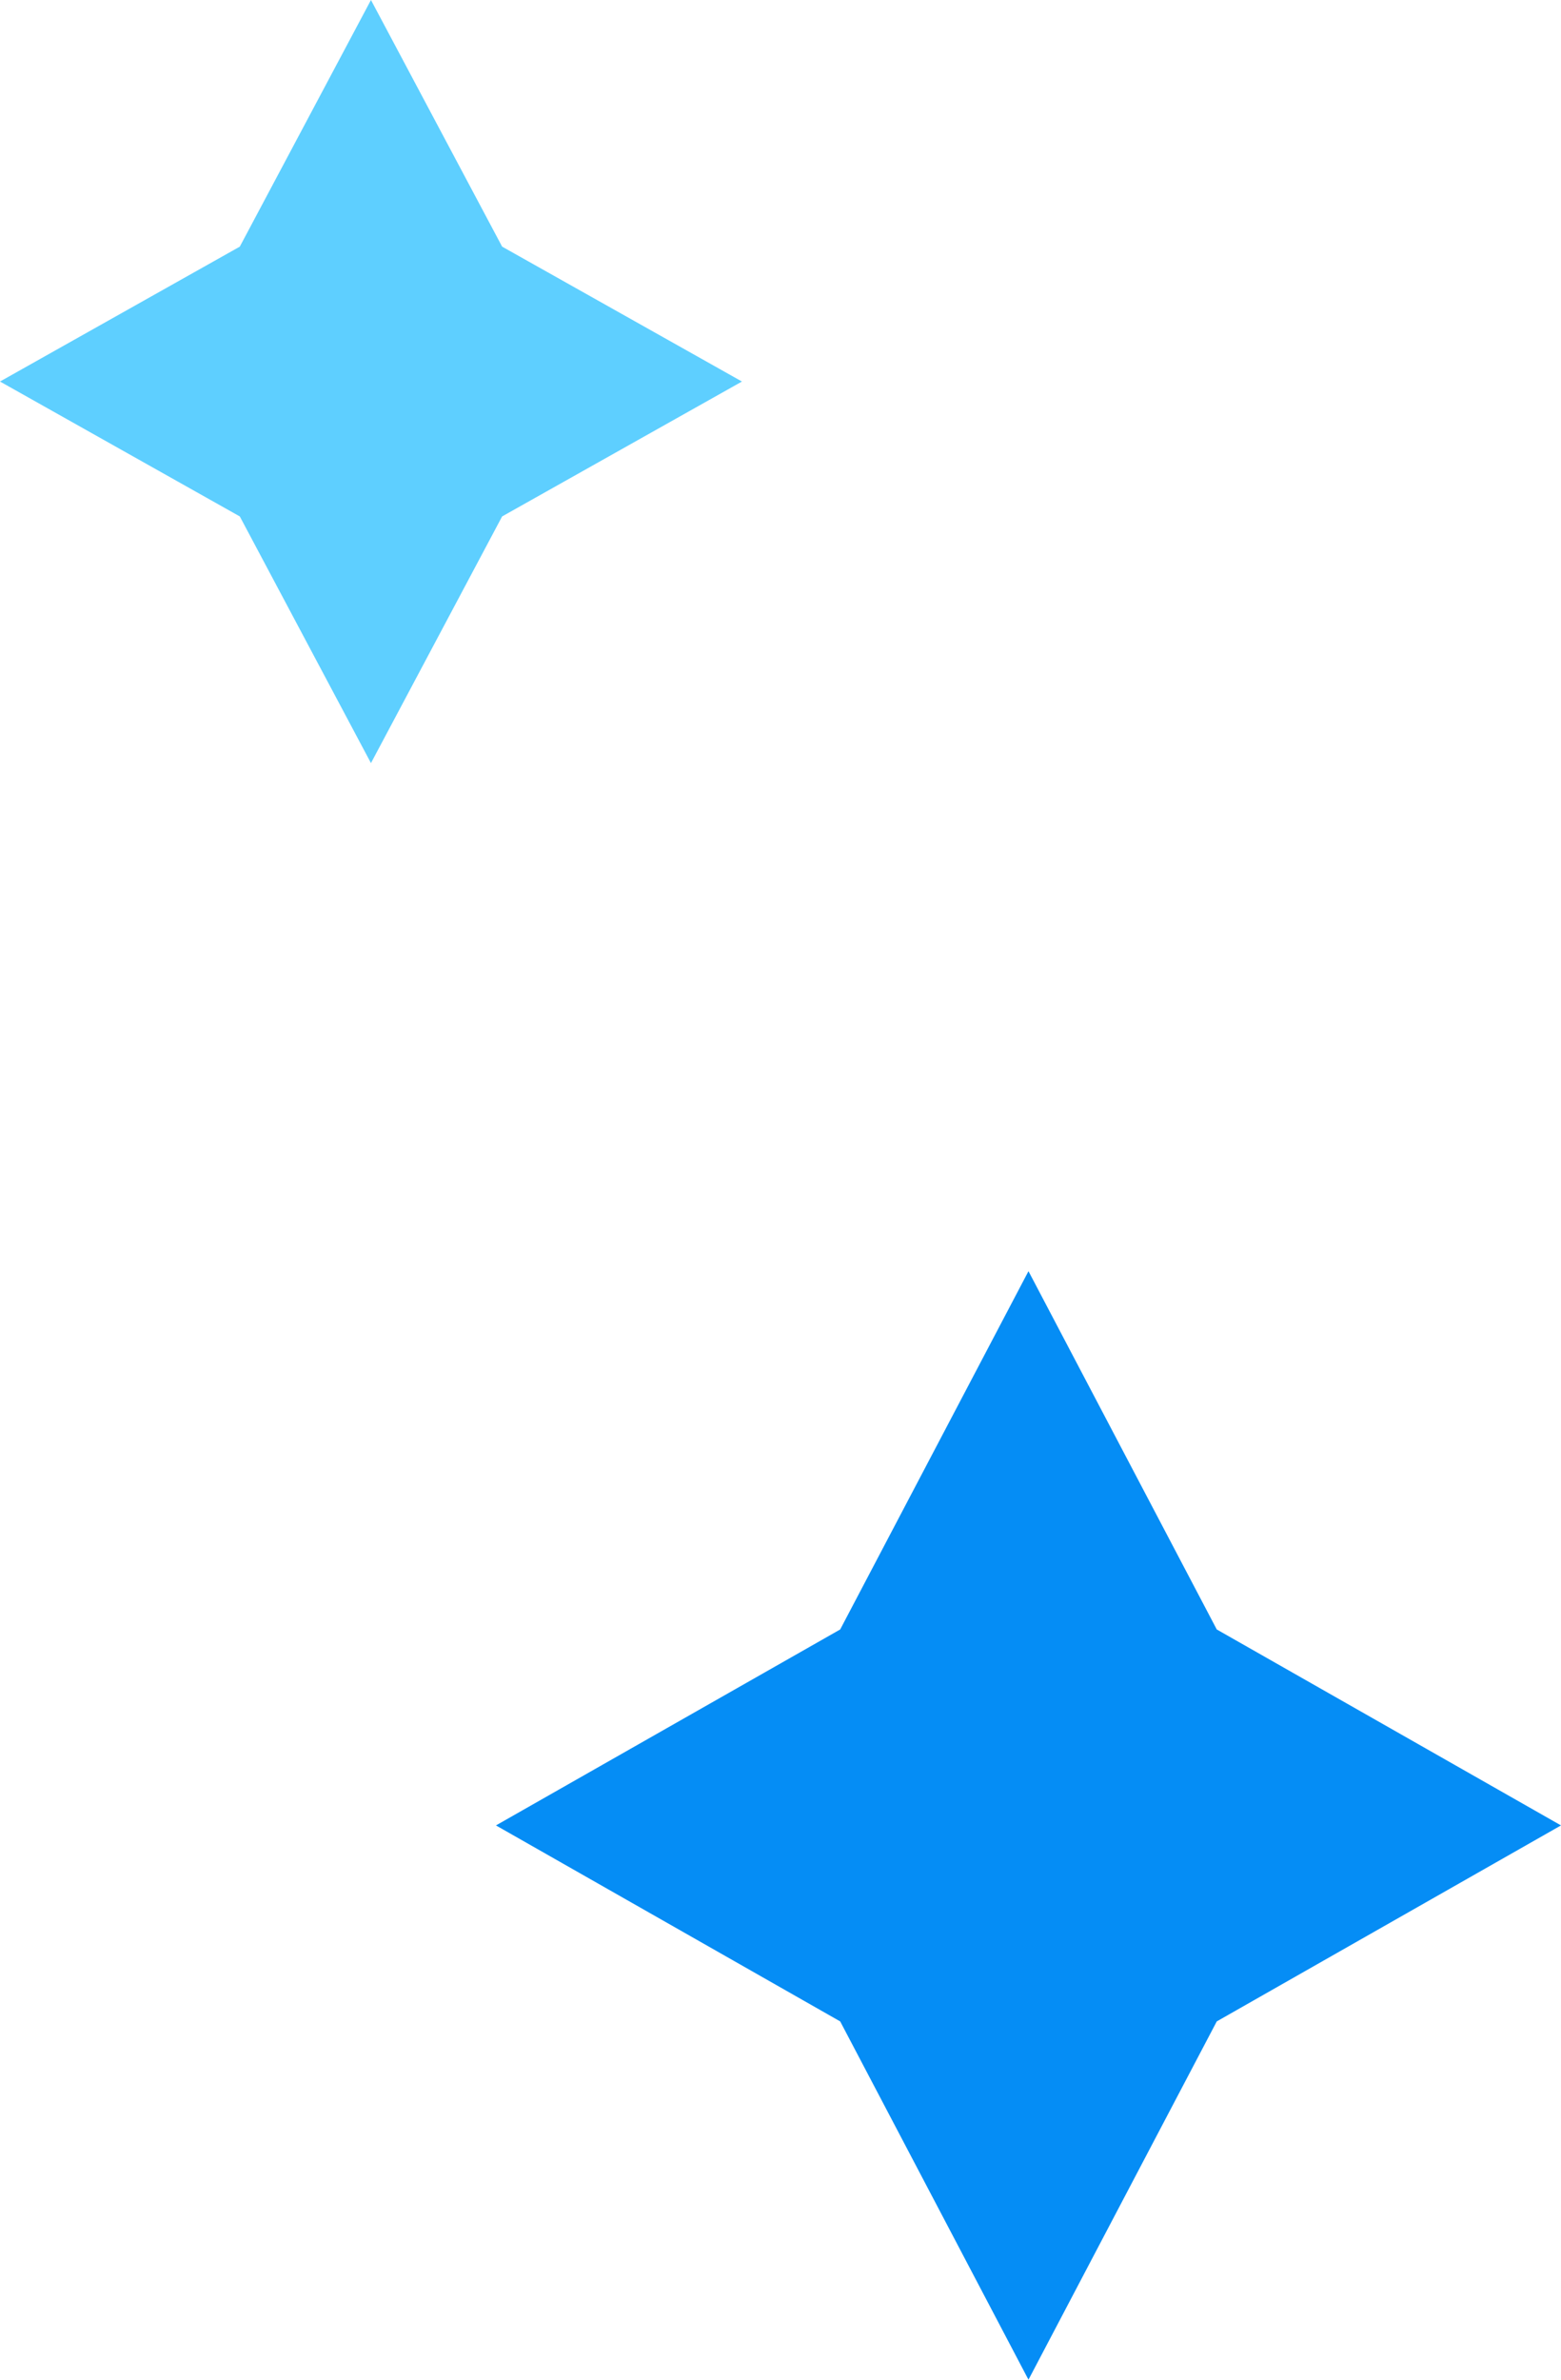
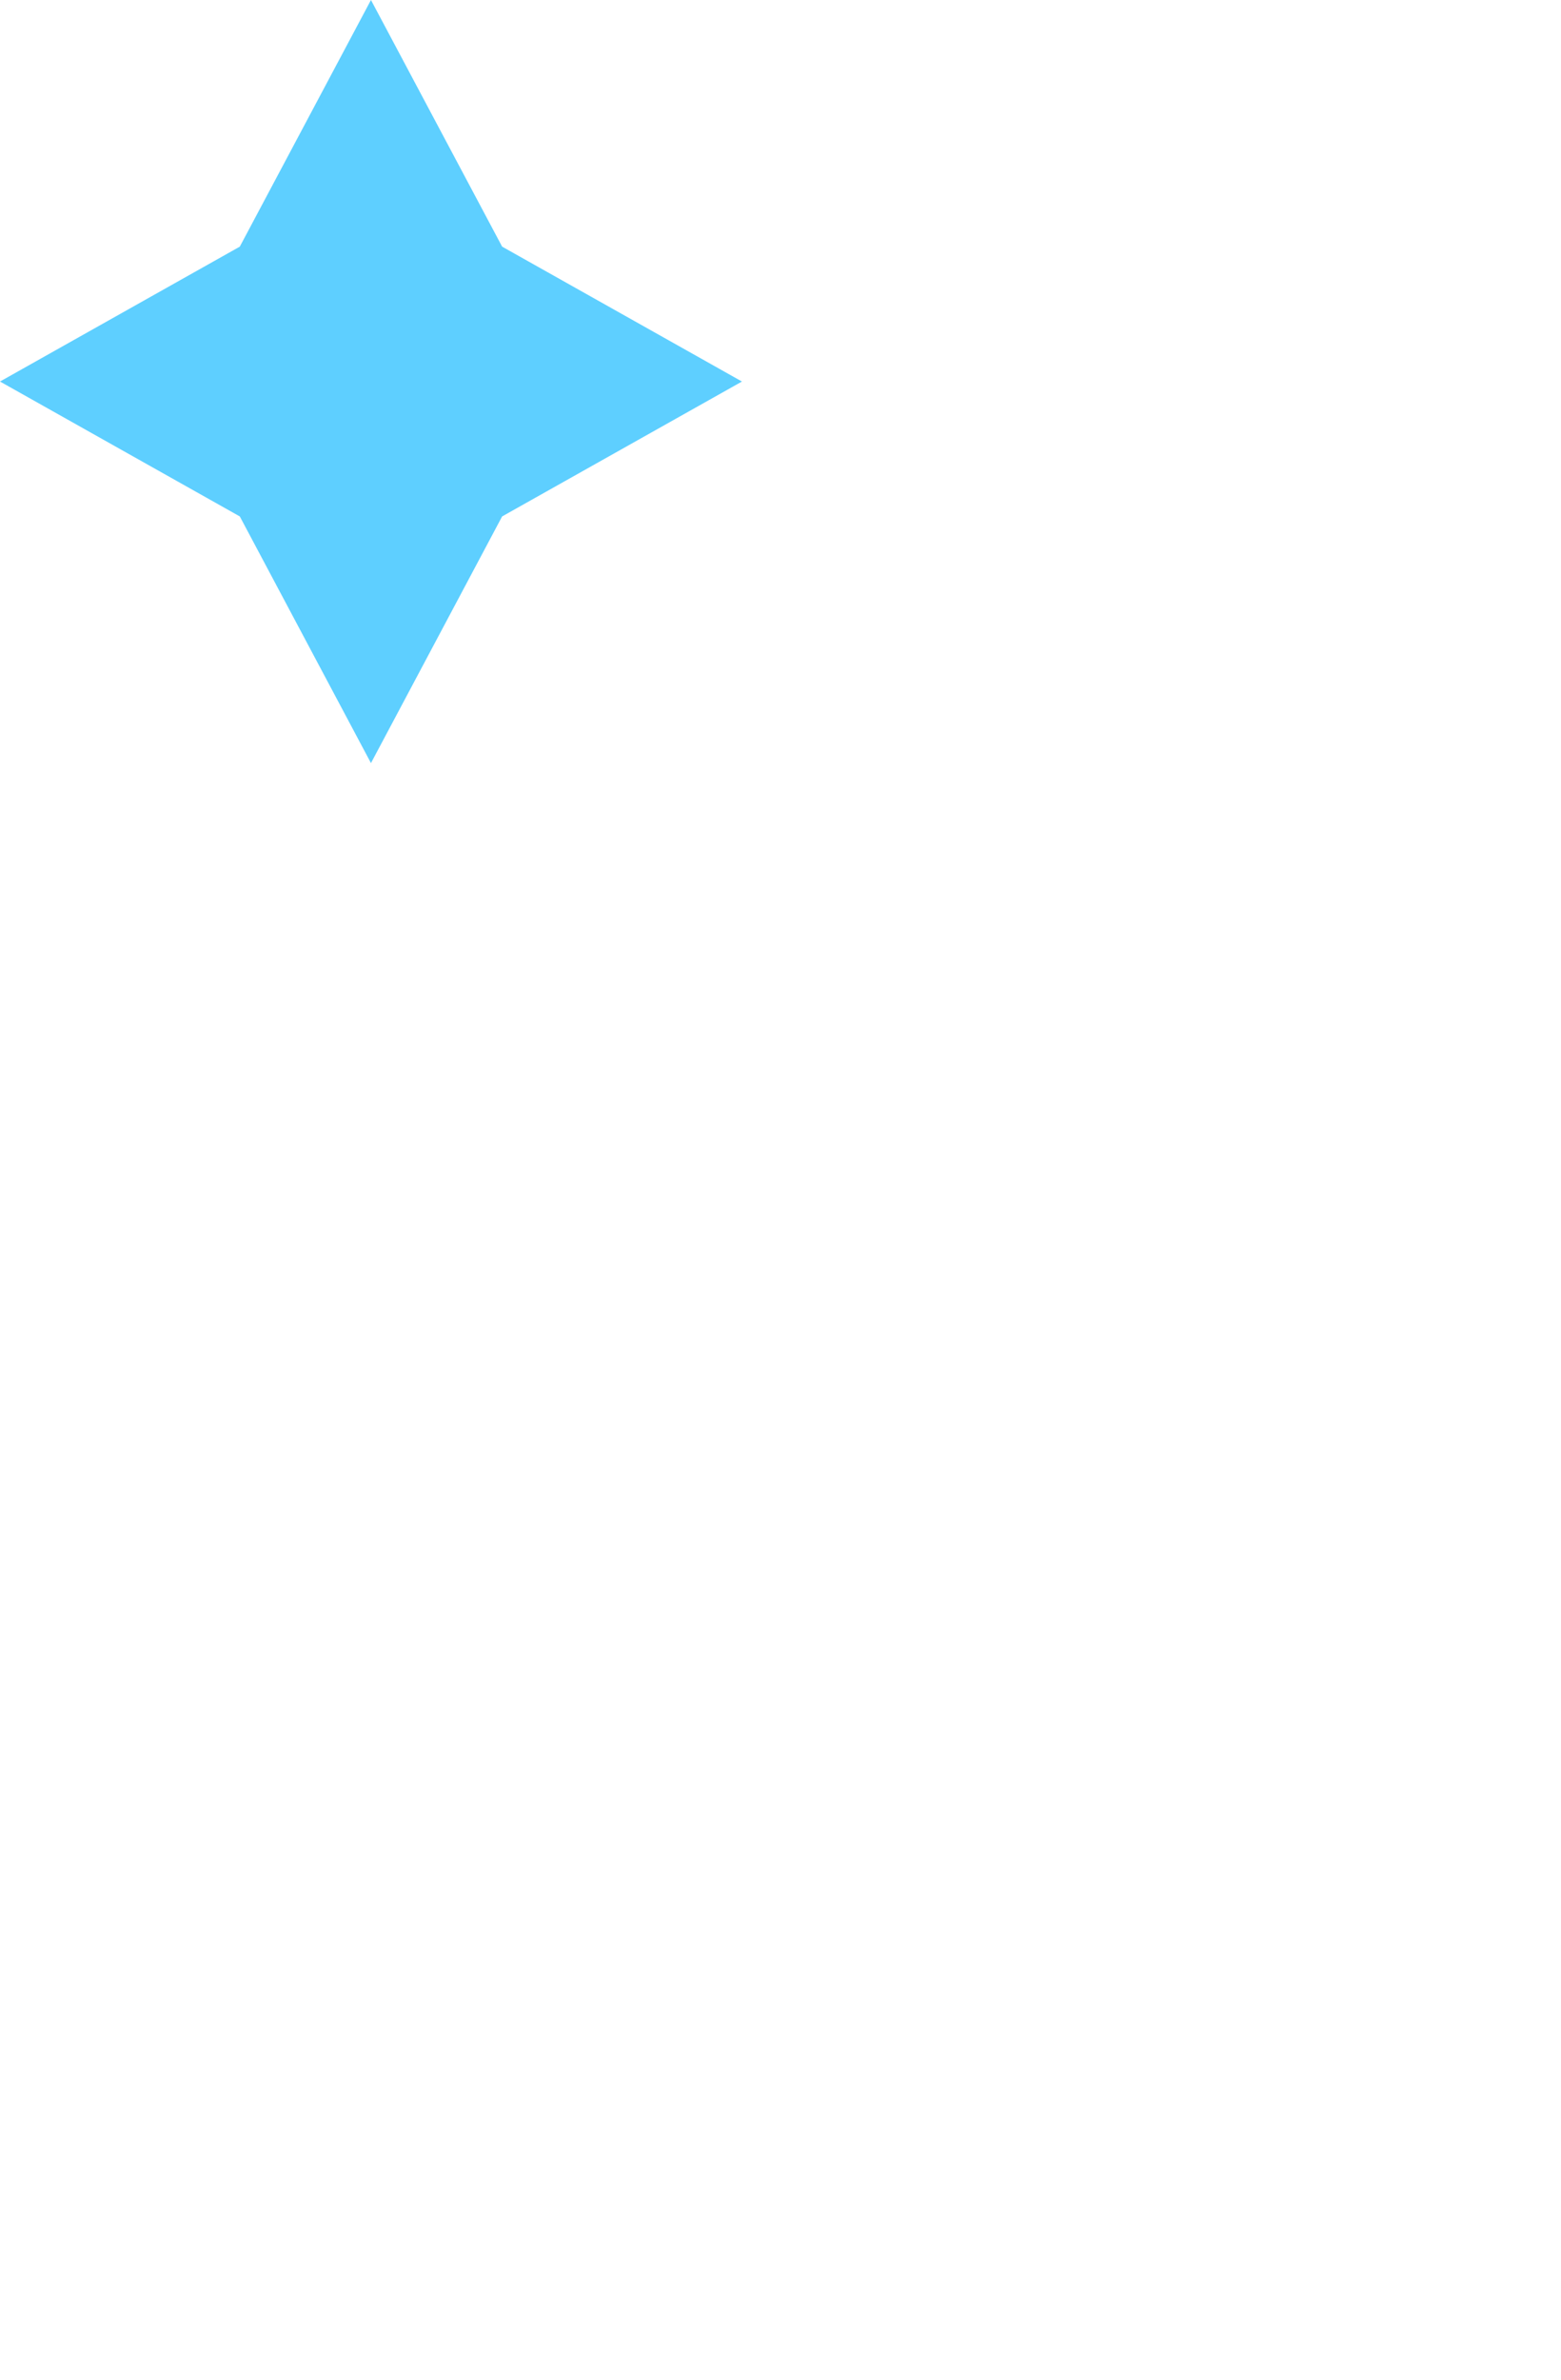
<svg xmlns="http://www.w3.org/2000/svg" width="42" height="64" viewBox="0 0 42 64" fill="none">
-   <path d="M27.672 64L32.738 54.364L42 49.093L32.738 43.823L27.672 34.187L22.606 43.823L13.344 49.093L22.606 54.364L27.672 64Z" fill="#058DF5" />
  <path d="M9.981 20.523L13.51 13.889L19.963 10.261L13.51 6.633L9.981 5.08143e-05L6.452 6.633L0 10.261L6.452 13.889L9.981 20.523Z" fill="#5ECFFF" />
</svg>